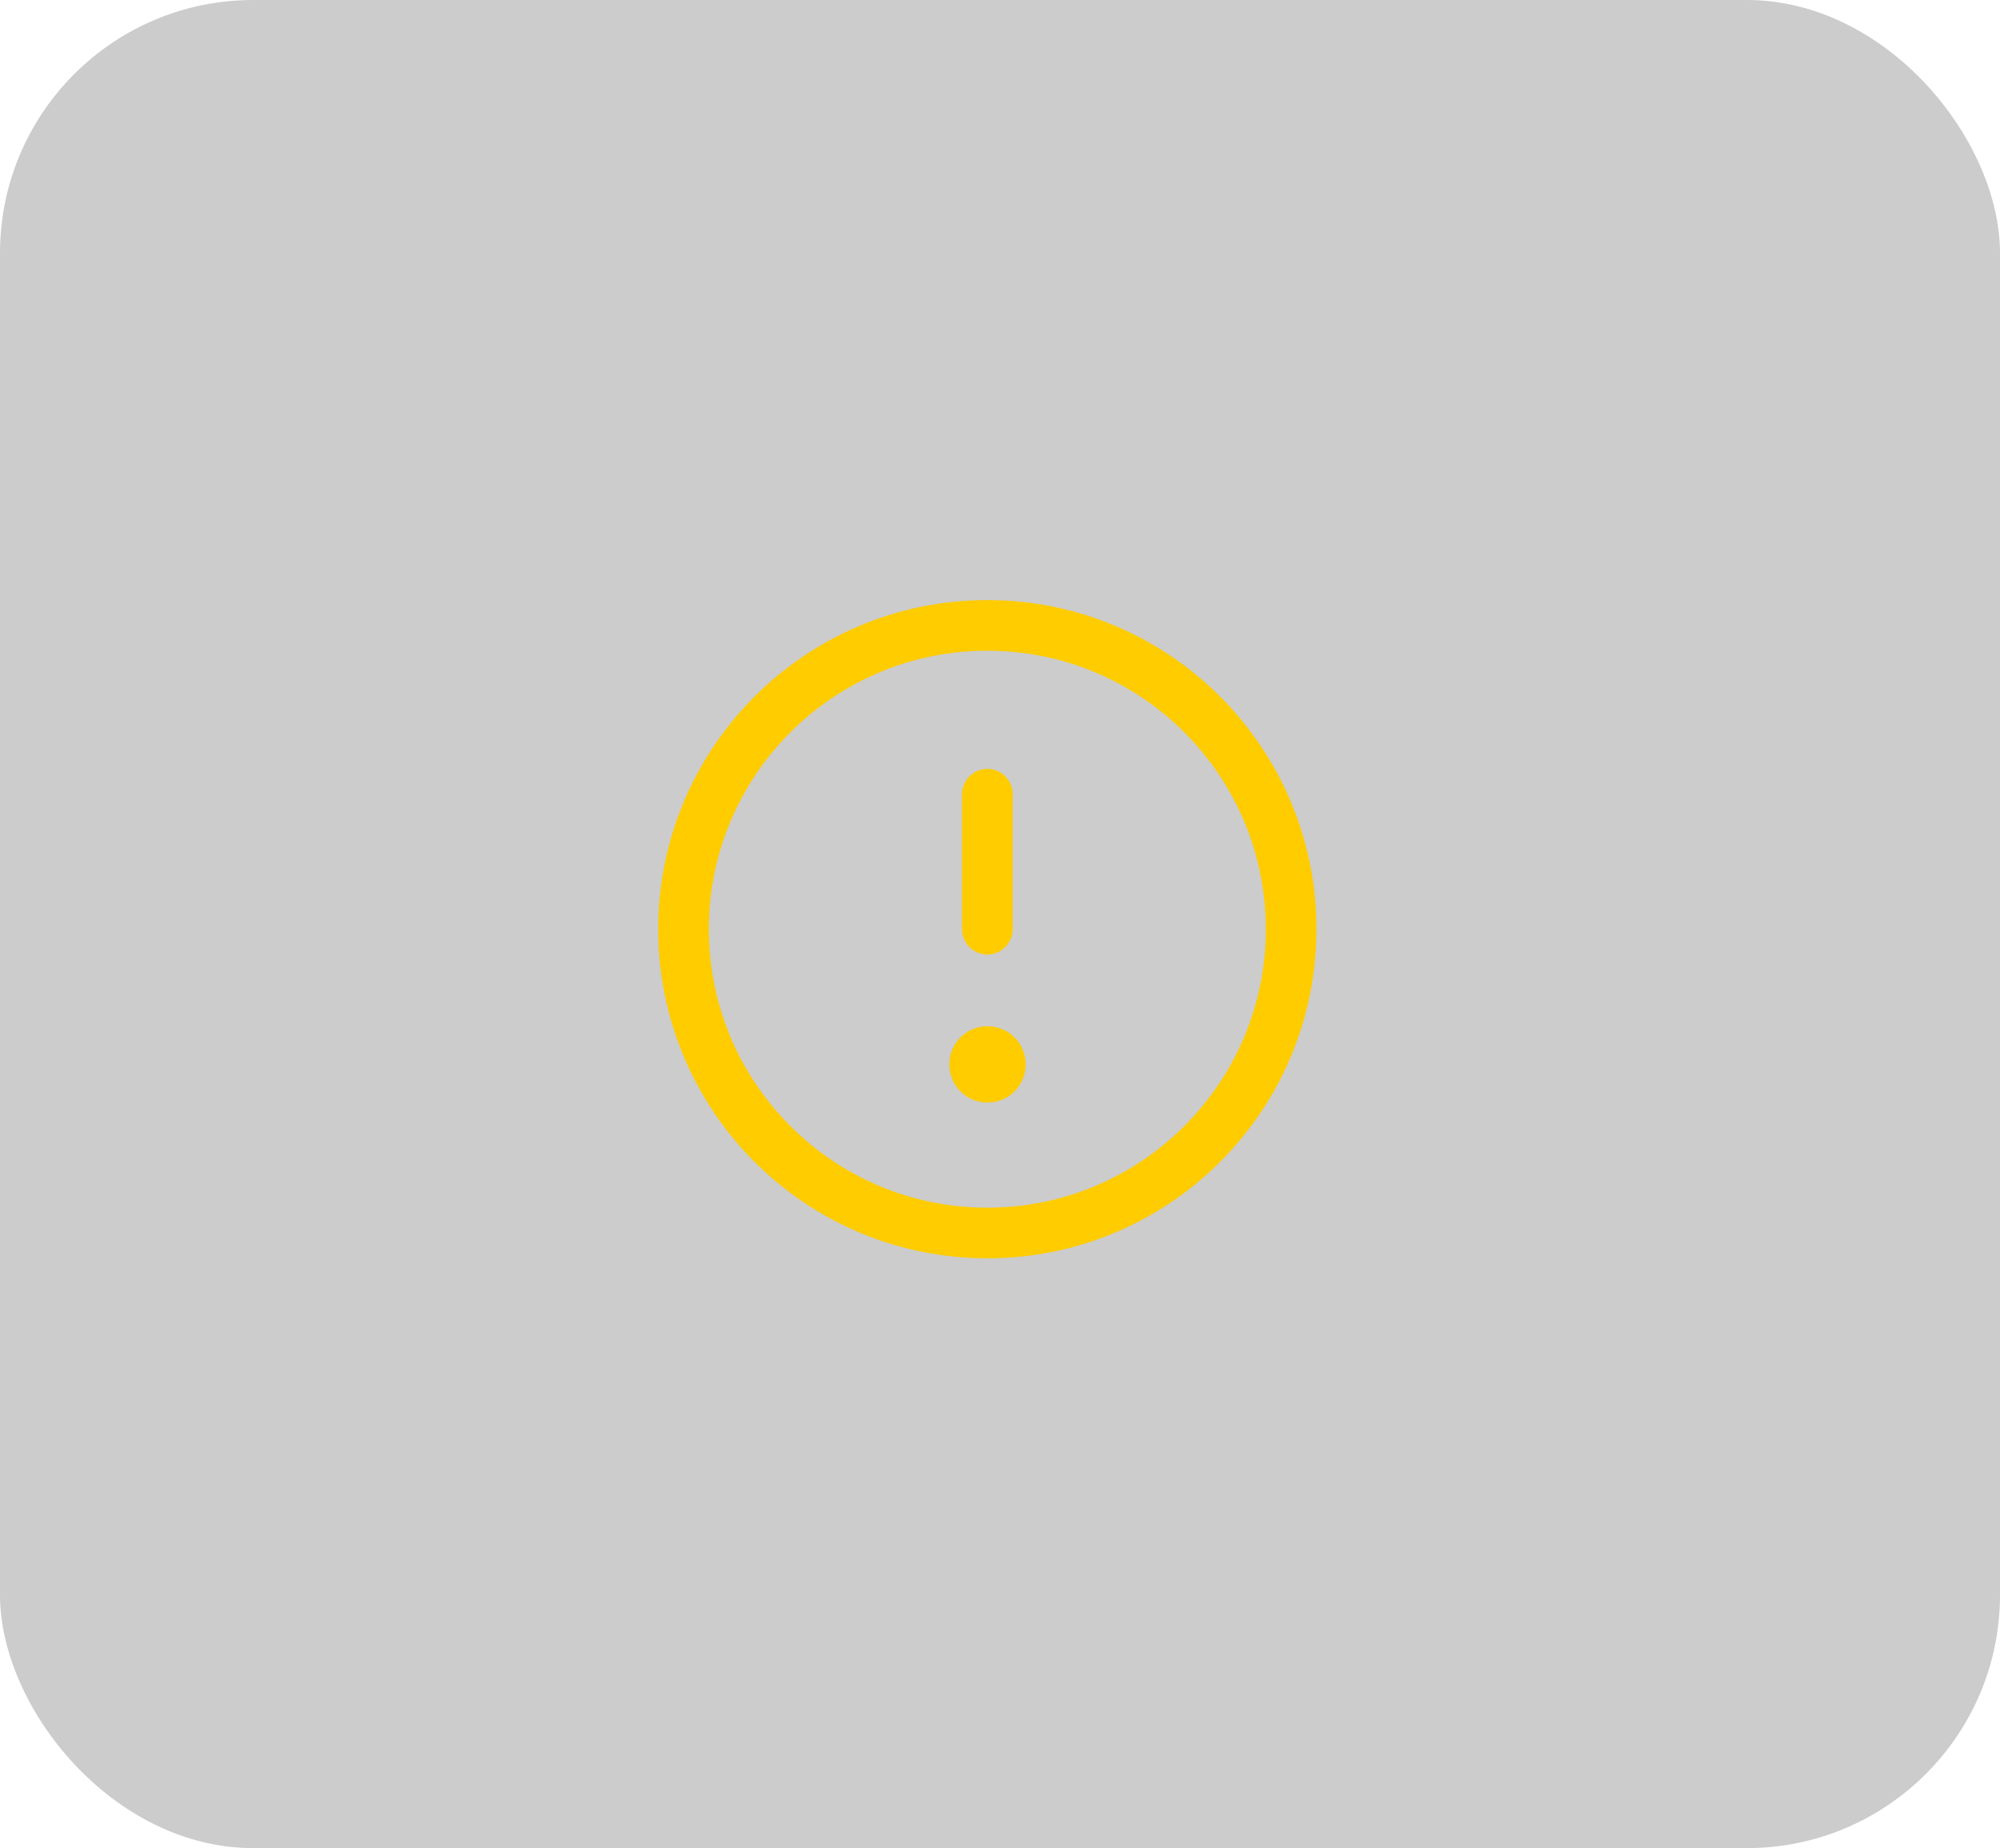
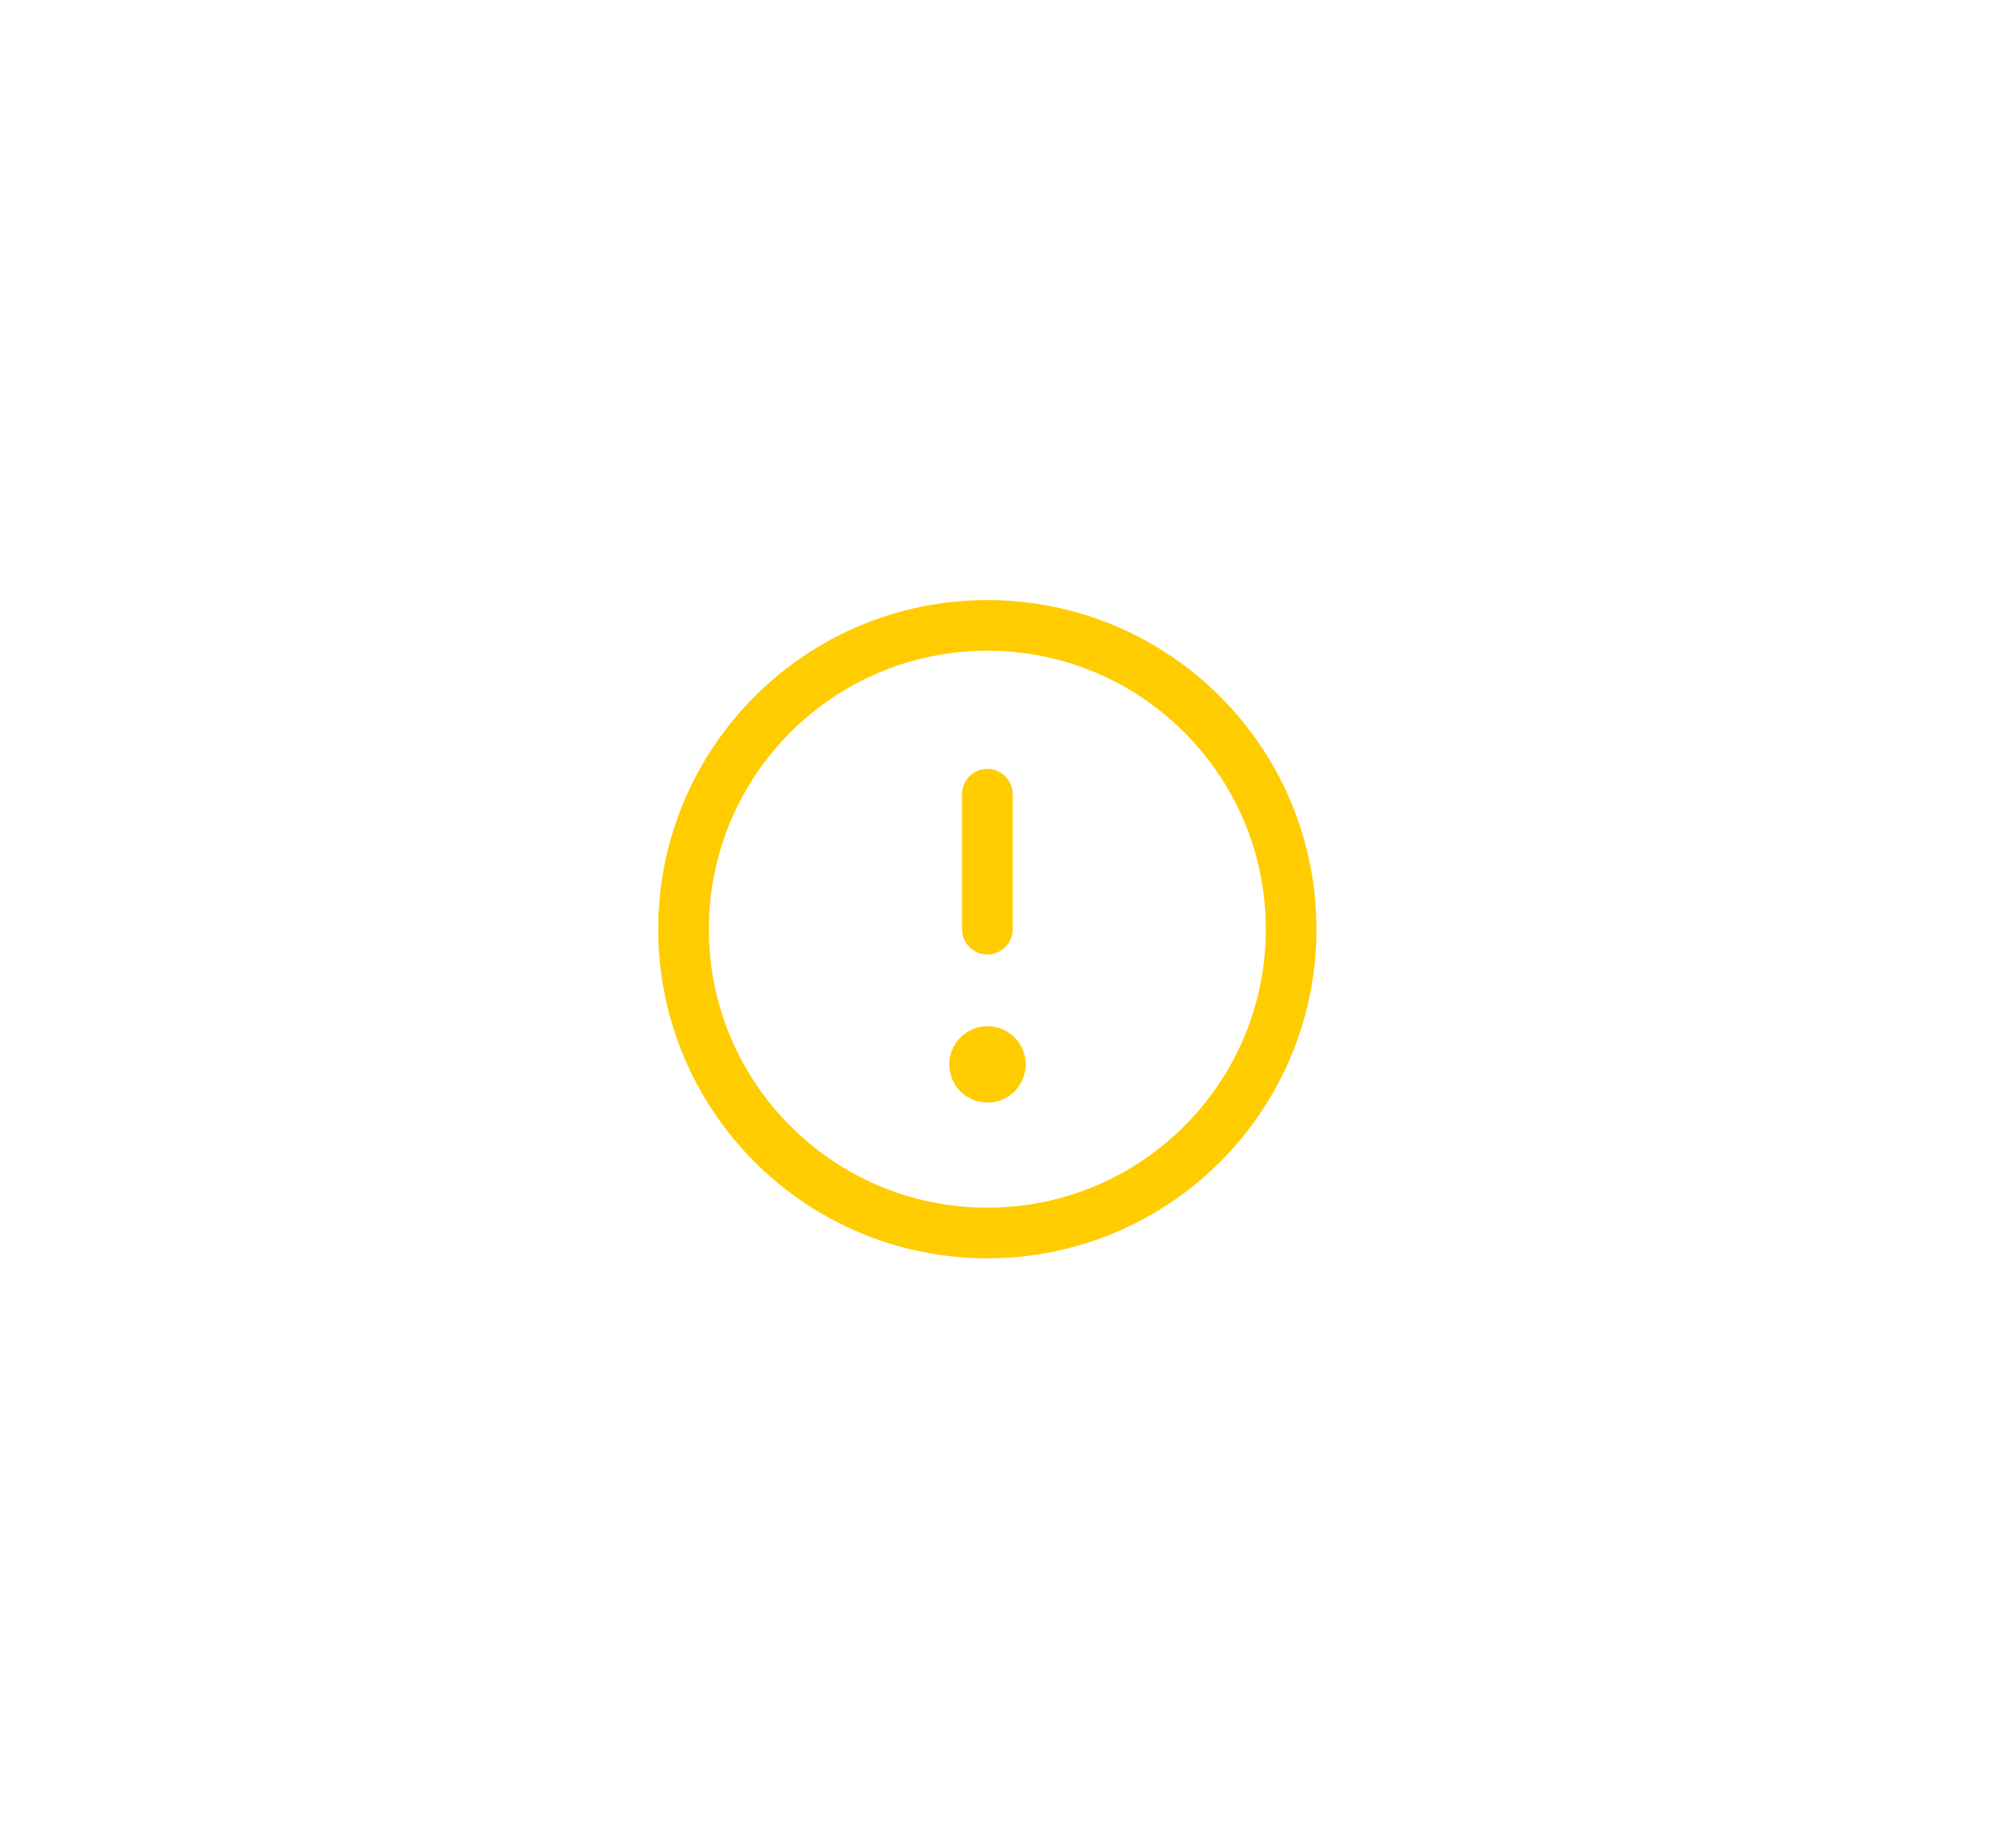
<svg xmlns="http://www.w3.org/2000/svg" width="79" height="73" viewBox="0 0 79 73" fill="none">
-   <rect width="79" height="73" rx="10" fill="black" fill-opacity="0.2" />
-   <path d="M39 48.703C45.627 48.703 51 43.331 51 36.703C51 30.076 45.627 24.703 39 24.703C32.373 24.703 27 30.076 27 36.703C27 43.331 32.373 48.703 39 48.703Z" stroke="#FFCC00" stroke-width="2" stroke-linecap="round" stroke-linejoin="round" />
+   <path d="M39 48.703C45.627 48.703 51 43.331 51 36.703C51 30.076 45.627 24.703 39 24.703C32.373 24.703 27 30.076 27 36.703C27 43.331 32.373 48.703 39 48.703" stroke="#FFCC00" stroke-width="2" stroke-linecap="round" stroke-linejoin="round" />
  <path d="M39 42.037H39.013V42.05H39V42.037Z" stroke="#FFCC00" stroke-width="3" stroke-linejoin="round" />
  <path d="M39 36.703V31.37" stroke="#FFCC00" stroke-width="2" stroke-linecap="round" stroke-linejoin="round" />
</svg>